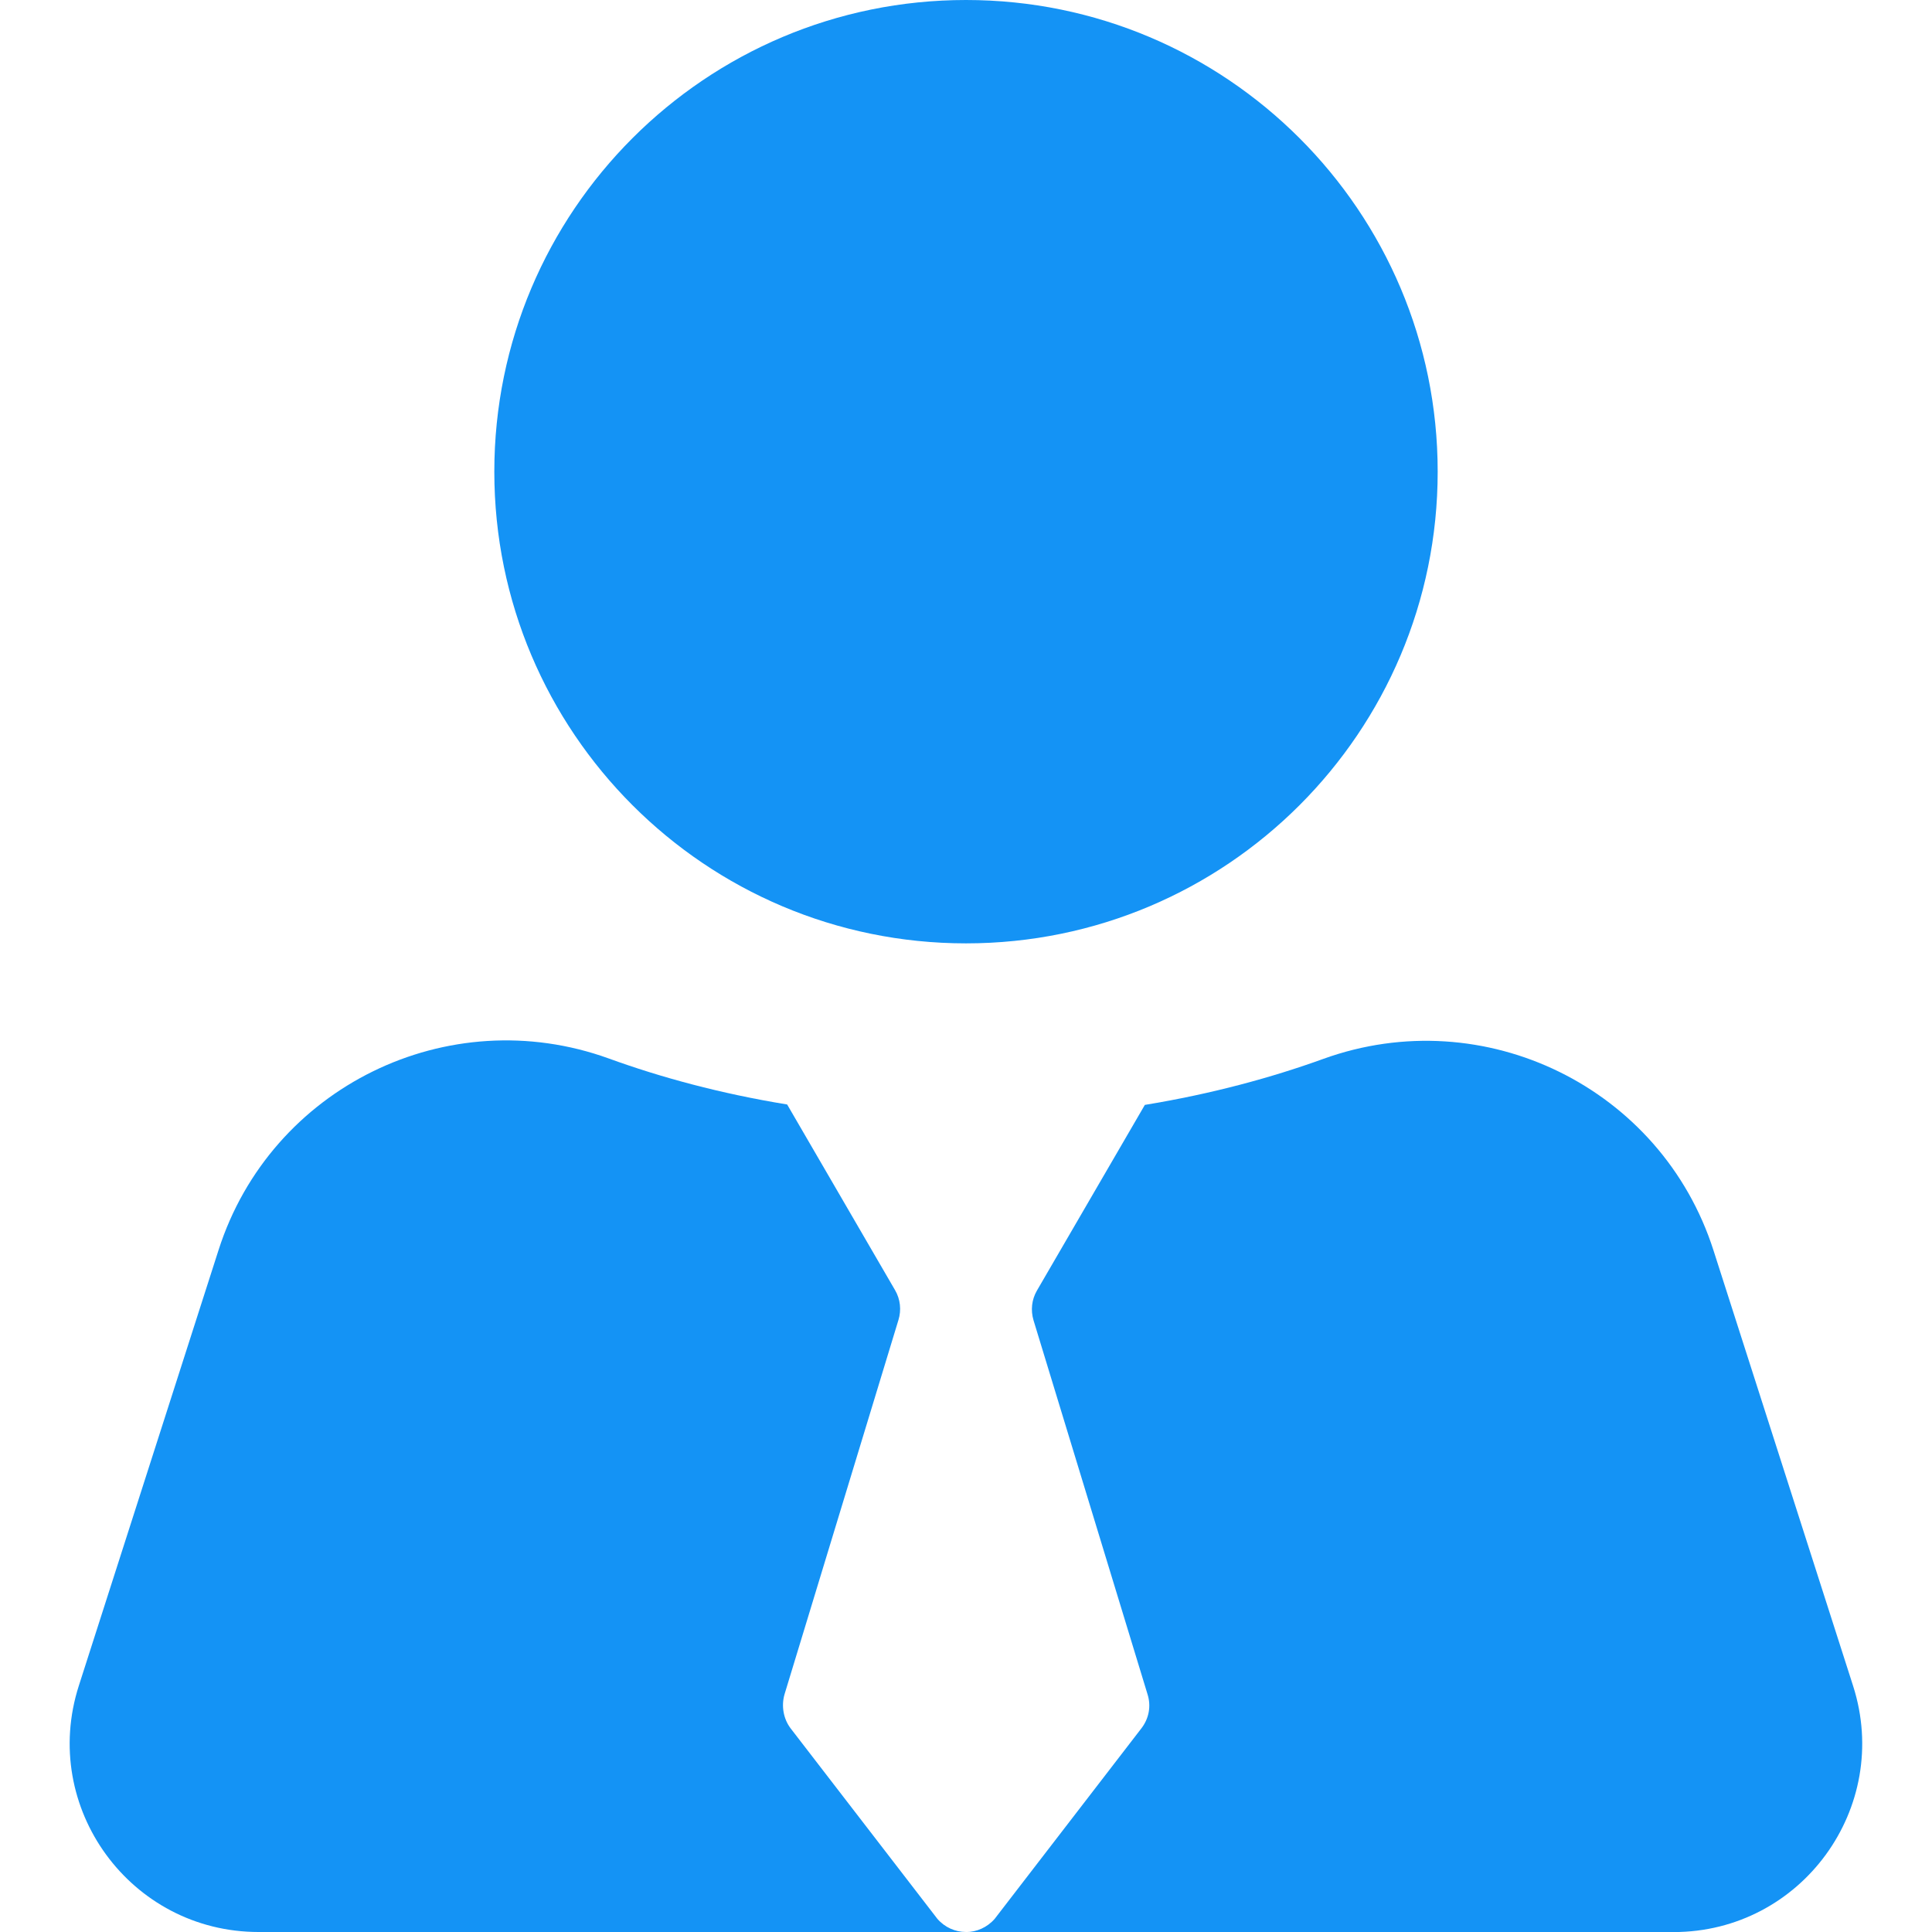
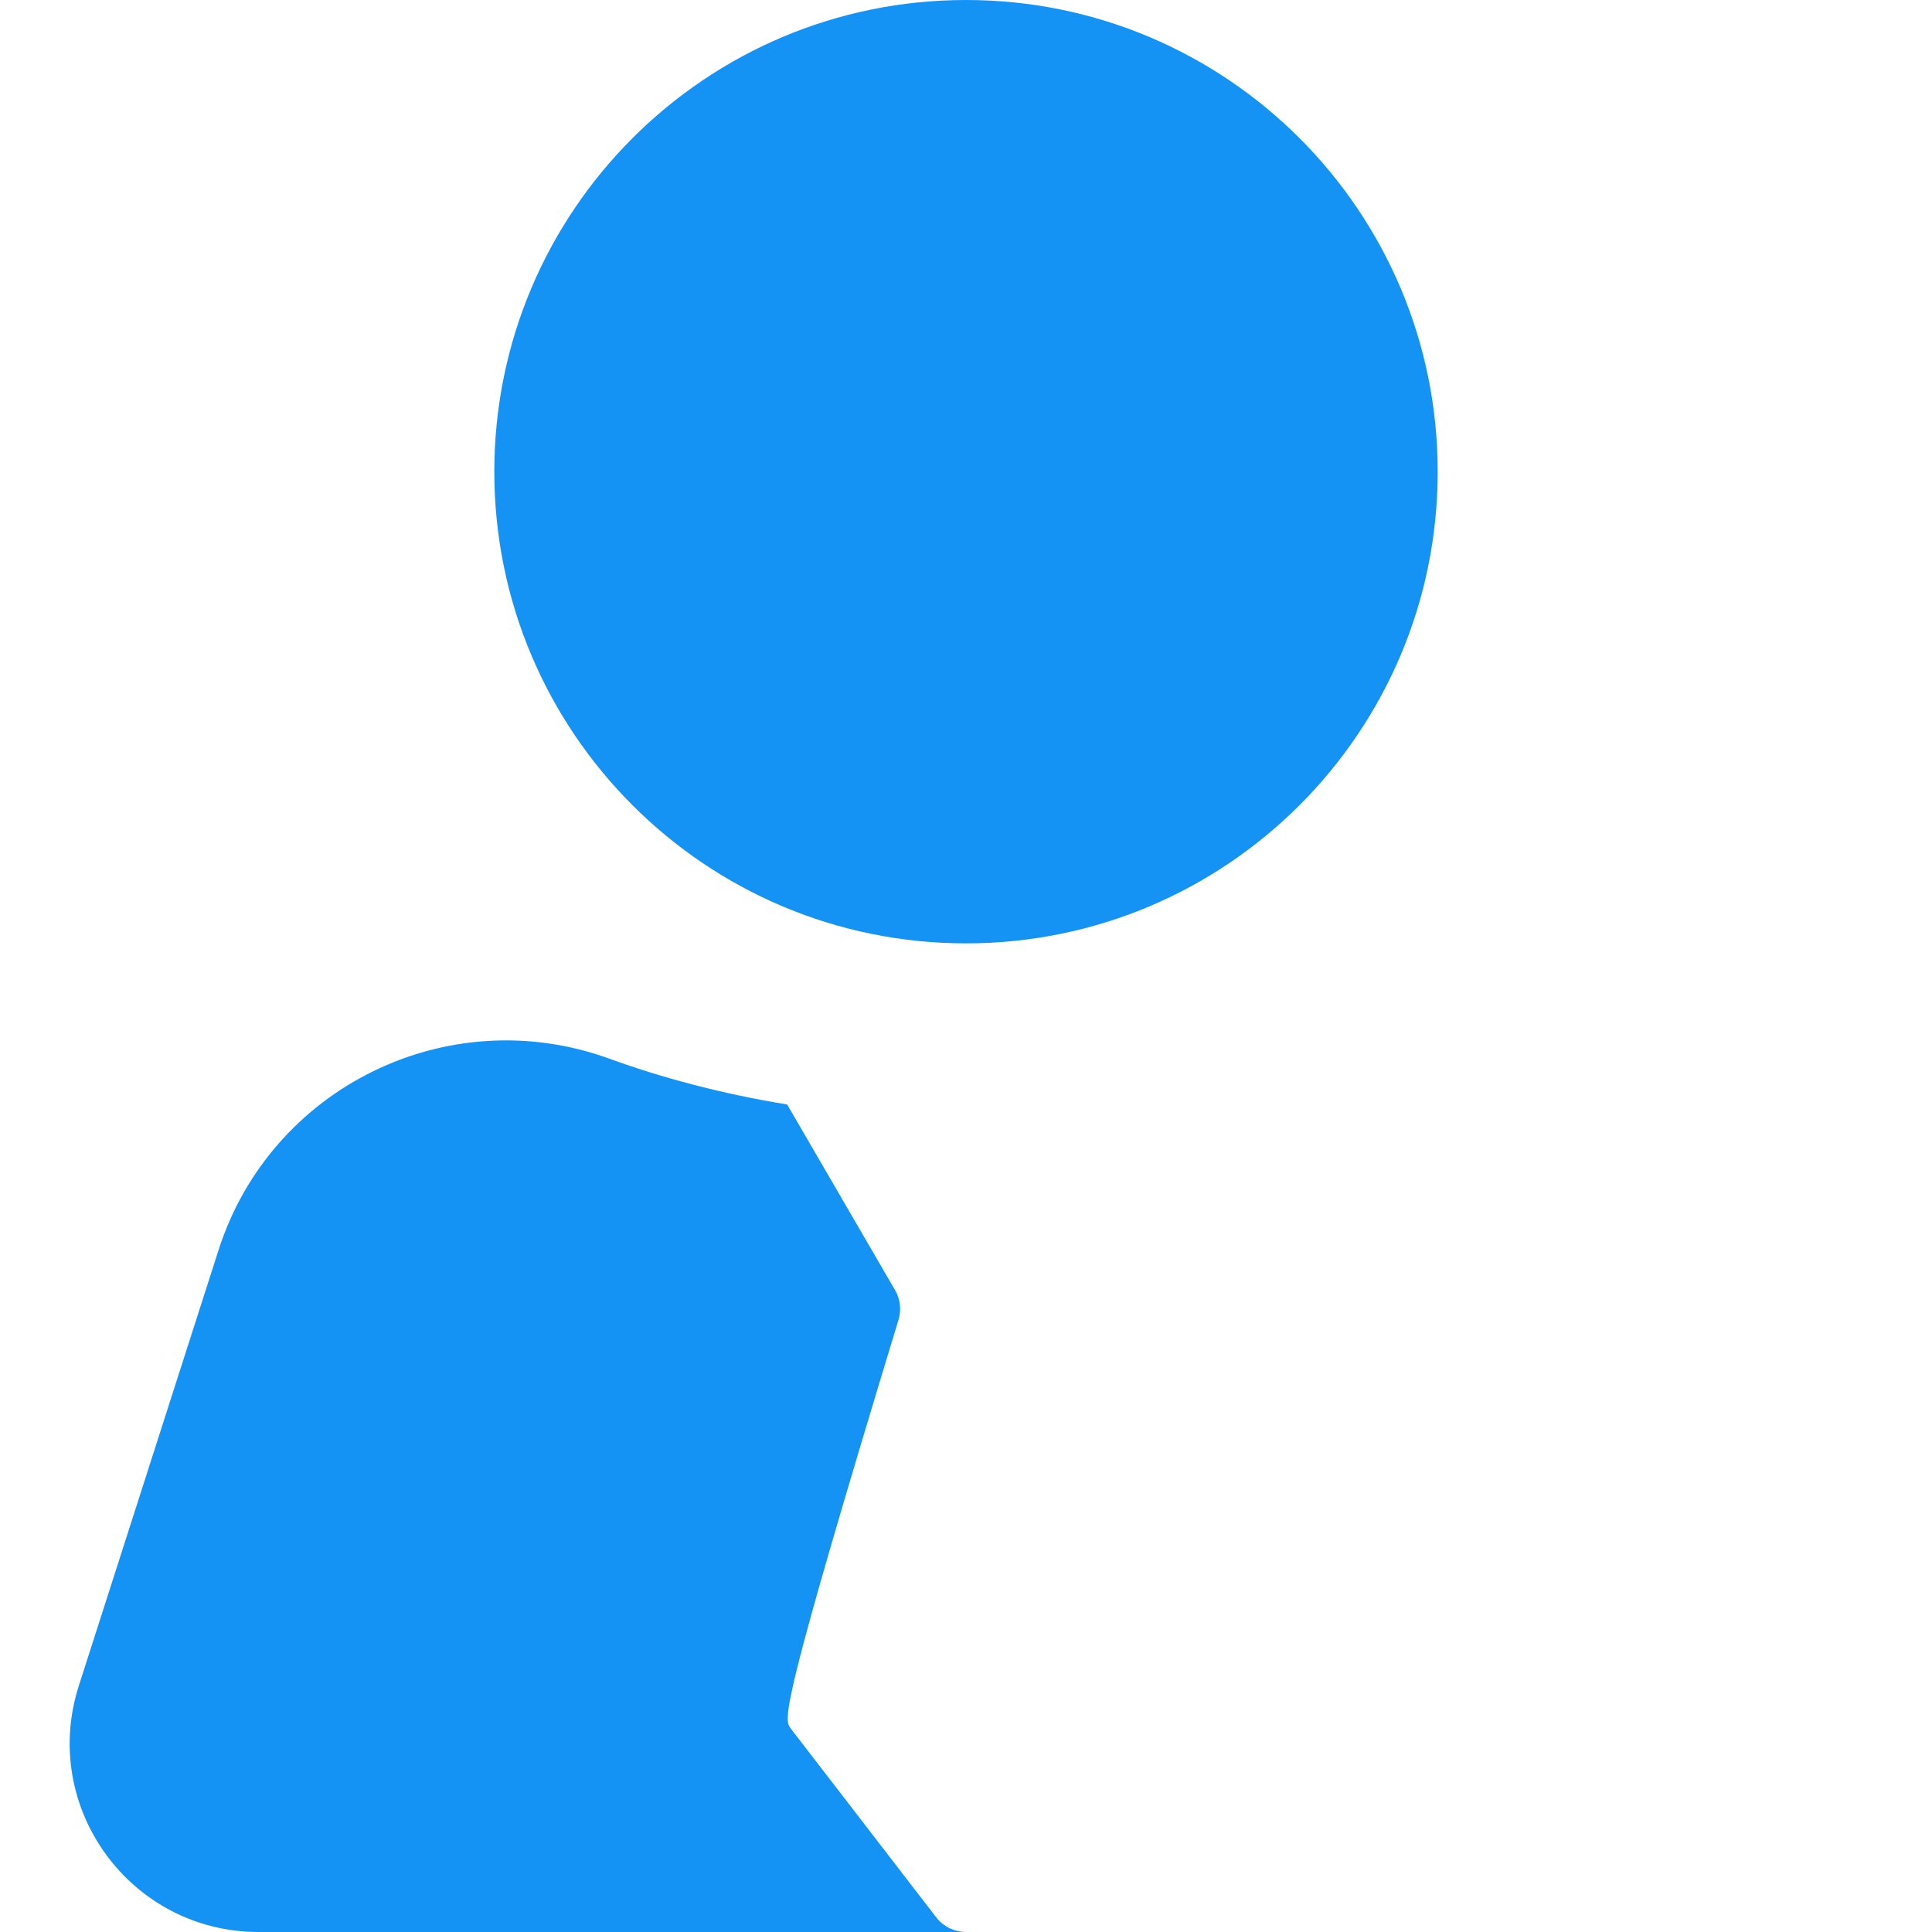
<svg xmlns="http://www.w3.org/2000/svg" width="28" height="28" viewBox="0 0 28 28" fill="none">
-   <path d="M14 28H3.747C1.893 28 0.575 26.196 1.143 24.429L3.167 18.118C3.922 15.756 6.492 14.498 8.822 15.34C9.576 15.614 10.44 15.849 11.408 16.007L12.972 18.698C13.049 18.829 13.065 18.988 13.021 19.13L11.37 24.555C11.321 24.724 11.354 24.91 11.457 25.047L13.585 27.809C13.694 27.935 13.847 28 14 28Z" fill="#1493F5" />
-   <path d="M24.254 28.001H14C14.153 28.001 14.306 27.935 14.416 27.809L16.543 25.047C16.652 24.905 16.685 24.725 16.631 24.555L14.979 19.136C14.935 18.988 14.952 18.835 15.028 18.704L16.592 16.013C17.56 15.854 18.424 15.619 19.179 15.346C21.509 14.504 24.079 15.762 24.834 18.124L26.857 24.435C27.42 26.196 26.108 28.001 24.254 28.001Z" fill="#1493F5" />
+   <path d="M14 28H3.747C1.893 28 0.575 26.196 1.143 24.429L3.167 18.118C3.922 15.756 6.492 14.498 8.822 15.34C9.576 15.614 10.44 15.849 11.408 16.007L12.972 18.698C13.049 18.829 13.065 18.988 13.021 19.13C11.321 24.724 11.354 24.91 11.457 25.047L13.585 27.809C13.694 27.935 13.847 28 14 28Z" fill="#1493F5" />
  <path d="M14 13.672C17.775 13.672 20.836 10.611 20.836 6.836C20.836 3.061 17.775 0 14 0C10.225 0 7.164 3.061 7.164 6.836C7.164 10.611 10.225 13.672 14 13.672Z" fill="#1493F5" />
</svg>